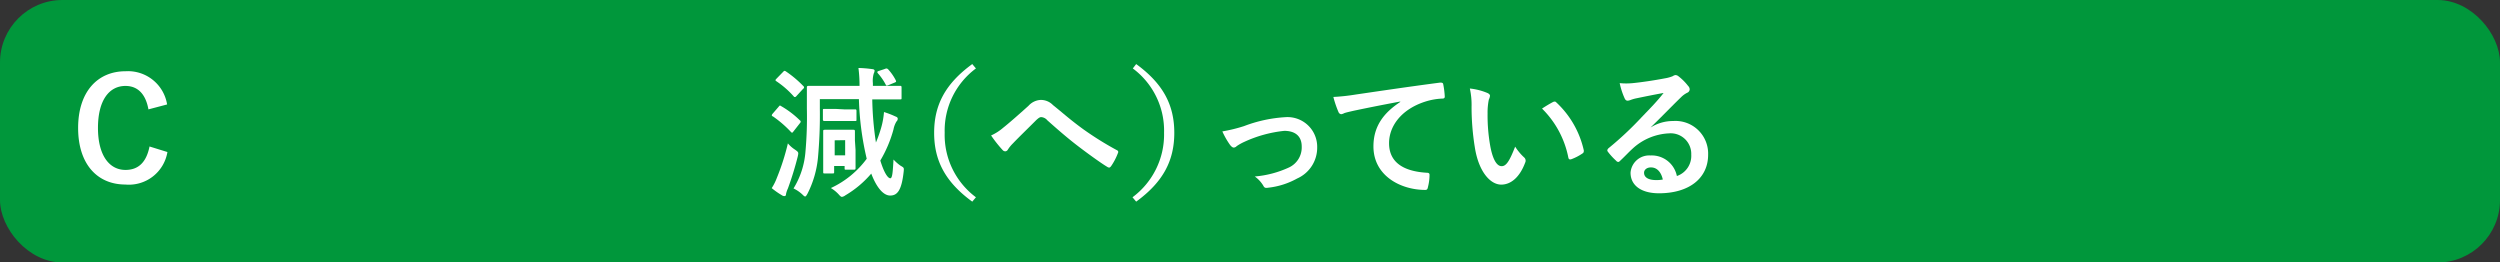
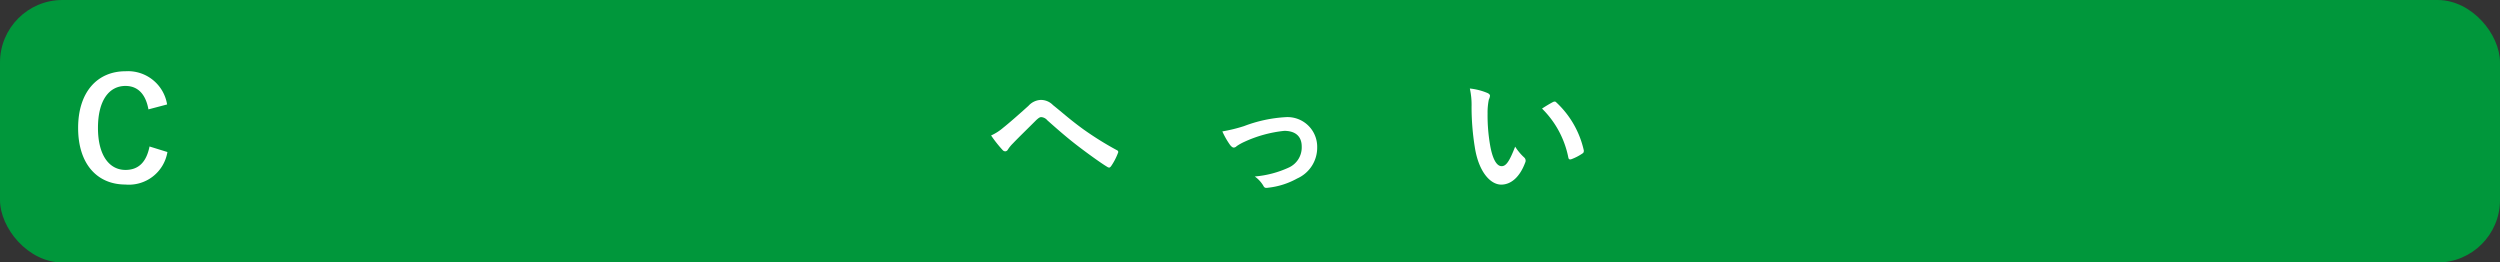
<svg xmlns="http://www.w3.org/2000/svg" viewBox="0 0 320 33.6">
  <rect x="0" y="0" width="320" height="33.6" fill="#333333" stroke="none" />
  <defs>
    <style>.fcbe6d00-5d48-493a-ab94-59f7e0b9d452{fill:#00973b;}.f2c19c79-f063-49c2-b310-143c9b9d5acc{fill:#fff;}</style>
  </defs>
  <g id="b408e65d-fb7b-412f-b251-0ca69f3407ca" data-name="レイヤー 2">
    <g id="b02723bd-cafb-4ada-a535-1ce4e88219da" data-name="回答ボタン">
      <rect id="ec4f953e-ea0d-4432-a273-3762335dbe32" data-name="パス" class="fcbe6d00-5d48-493a-ab94-59f7e0b9d452" width="320" height="33.6" rx="8" />
-       <path class="f2c19c79-f063-49c2-b310-143c9b9d5acc" d="M99.44,22.76a29.5,29.5,0,0,0,1.41-4.41,3.94,3.94,0,0,0,.92.81c.46.33.46.34.34.88a40.83,40.83,0,0,1-1.26,4.09,3,3,0,0,0-.24.72c0,.15-.07.25-.19.25a.49.49,0,0,1-.31-.09,9.89,9.89,0,0,1-1.33-.93A6.78,6.78,0,0,0,99.44,22.76Zm.22-9.09c.14-.18.16-.2.32-.09a11.79,11.79,0,0,1,2.4,1.82.22.22,0,0,1,.11.16s0,.11-.11.22l-.83,1.06c-.13.18-.18.18-.31.05a14,14,0,0,0-2.32-2c-.09,0-.13-.09-.13-.14a.44.44,0,0,1,.11-.2Zm.56-4.45c.16-.18.21-.18.36-.09A13.7,13.7,0,0,1,102.81,11c.07.06.11.11.11.16s0,.13-.15.24l-.81.88c-.09.11-.14.14-.21.14s-.09,0-.16-.09a11.52,11.52,0,0,0-2.2-1.92c-.07-.06-.13-.09-.13-.15s.06-.1.13-.19Zm11.43,3.5a40.54,40.54,0,0,0,.47,5.52,16.63,16.63,0,0,0,.7-2,10,10,0,0,0,.33-1.9,11.55,11.55,0,0,1,1.45.56c.22.08.31.15.31.31a.47.47,0,0,1-.16.34,3,3,0,0,0-.38,1,16,16,0,0,1-1.69,4c.52,1.69,1,2.27,1.28,2.27s.32-.94.41-2.4a5.45,5.45,0,0,0,.9.79c.45.26.45.26.4.76-.26,2.38-.8,3.06-1.73,3.06-.74,0-1.64-.77-2.42-2.81A13,13,0,0,1,108.21,25a1,1,0,0,1-.43.2c-.13,0-.23-.09-.43-.32a4.5,4.5,0,0,0-1-.81,11.93,11.93,0,0,0,4.59-3.75,37.39,37.39,0,0,1-1-7.63h-5v1.22a60.46,60.46,0,0,1-.24,6.27,12.84,12.84,0,0,1-1.33,4.59c-.14.25-.22.38-.31.38s-.19-.09-.36-.26a4.54,4.54,0,0,0-1.13-.77,10.48,10.48,0,0,0,1.53-4.72,50.2,50.2,0,0,0,.18-5.49c0-1.78,0-2.59,0-2.7s0-.22.22-.22.74,0,2.52,0h4a17.26,17.26,0,0,0-.14-2.29,14.9,14.9,0,0,1,1.78.15c.18,0,.29.11.29.19a1,1,0,0,1-.11.37,3.28,3.28,0,0,0-.11,1.24v.34h1c1.77,0,2.38,0,2.49,0s.18,0,.18.22v1.31c0,.18,0,.2-.18.2s-.72,0-2.49,0ZM108.05,14c1,0,1.28,0,1.39,0s.19,0,.19.2v1.08c0,.2,0,.21-.19.21s-.44,0-1.39,0h-1.12c-1,0-1.28,0-1.38,0s-.22,0-.22-.21V14.14c0-.18,0-.2.22-.2s.43,0,1.38,0Zm1.46,5.18c0,1.89,0,2.25,0,2.34s0,.2-.21.2h-1c-.18,0-.19,0-.19-.2v-.27h-1.34V22c0,.18,0,.2-.19.2h-1c-.2,0-.21,0-.21-.2s0-.5,0-2.52V18.33c0-1,0-1.42,0-1.53s0-.19.21-.19.36,0,1.21,0h1.22c.85,0,1.1,0,1.21,0s.21,0,.21.19,0,.51,0,1.19Zm-2.67-1.22v1.92h1.34V17.94Zm6.88-7.06c-.21.07-.27.11-.36-.09a7.13,7.13,0,0,0-1-1.44c-.11-.14-.09-.22.13-.29l.7-.23c.23-.09.3-.13.47,0a6.25,6.25,0,0,1,1,1.43c.07.16.07.21-.17.3Z" />
-       <path class="f2c19c79-f063-49c2-b310-143c9b9d5acc" d="M124.92,8.76a9.91,9.91,0,0,0-4,8.24,9.94,9.94,0,0,0,4,8.25l-.47.56c-3.46-2.52-4.88-5.26-4.88-8.81s1.42-6.28,4.88-8.8Z" />
      <path class="f2c19c79-f063-49c2-b310-143c9b9d5acc" d="M128.42,16.34c.6-.47,1.89-1.59,3.23-2.8a2.24,2.24,0,0,1,1.56-.75,2.15,2.15,0,0,1,1.57.66c1.35,1.08,2.12,1.81,3.89,3.1a40.72,40.72,0,0,0,4.25,2.65c.18.07.27.21.18.38a7.76,7.76,0,0,1-.88,1.69q-.14.18-.24.18a.45.45,0,0,1-.25-.09c-.86-.51-2.83-1.95-3.89-2.77-1.3-1-2.59-2.13-3.78-3.19a1.12,1.12,0,0,0-.79-.41c-.2,0-.38.16-.62.37-.88.89-2.17,2.13-3,3a4.61,4.61,0,0,0-.65.8.39.39,0,0,1-.32.21.44.44,0,0,1-.34-.16,16.29,16.29,0,0,1-1.48-1.87A6.43,6.43,0,0,0,128.42,16.34Z" />
-       <path class="f2c19c79-f063-49c2-b310-143c9b9d5acc" d="M145.43,8.2c3.46,2.52,4.88,5.25,4.88,8.8s-1.42,6.29-4.88,8.81l-.47-.56A10,10,0,0,0,149,17,9.92,9.92,0,0,0,145,8.76Z" />
      <path class="f2c19c79-f063-49c2-b310-143c9b9d5acc" d="M159.24,16.14A17.68,17.68,0,0,1,164.5,15a3.8,3.8,0,0,1,4.1,3.85,4.31,4.31,0,0,1-2.57,4,9.81,9.81,0,0,1-3.73,1.18c-.32.06-.47,0-.59-.25a3.86,3.86,0,0,0-1.1-1.19A13,13,0,0,0,165,21.43a2.83,2.83,0,0,0,1.62-2.68c0-1.28-.79-2-2.23-2a16.1,16.1,0,0,0-5.1,1.4,6.31,6.31,0,0,0-1,.56.53.53,0,0,1-.36.18c-.16,0-.29-.11-.47-.32a10,10,0,0,1-1-1.75A19.5,19.5,0,0,0,159.24,16.14Z" />
-       <path class="f2c19c79-f063-49c2-b310-143c9b9d5acc" d="M179.21,13c-2.19.41-4.12.79-6,1.19-.69.16-.87.2-1.14.29a1.12,1.12,0,0,1-.4.14.43.43,0,0,1-.34-.27,13,13,0,0,1-.66-1.94,25.77,25.77,0,0,0,2.86-.31c2.21-.32,6.17-.92,10.82-1.53.27,0,.36.07.38.2a10.47,10.47,0,0,1,.2,1.58c0,.22-.11.27-.35.27a8.32,8.32,0,0,0-2.19.4c-3.06,1-4.59,3.15-4.59,5.31,0,2.32,1.65,3.58,4.79,3.78.28,0,.39.07.39.27a6.22,6.22,0,0,1-.2,1.55c-.05.27-.12.38-.34.38-3.17,0-6.64-1.82-6.64-5.57,0-2.55,1.28-4.28,3.45-5.7Z" />
      <path class="f2c19c79-f063-49c2-b310-143c9b9d5acc" d="M190.43,11.92c.16.08.29.2.29.33a1.54,1.54,0,0,1-.15.5,8.31,8.31,0,0,0-.16,1.77,22.5,22.5,0,0,0,.33,4.1c.25,1.42.72,2.65,1.47,2.65.58,0,1-.63,1.73-2.5a6.9,6.9,0,0,0,1.15,1.38.55.55,0,0,1,.13.67c-.68,1.83-1.8,2.81-3.06,2.81-1.41,0-2.88-1.66-3.37-4.7a32.48,32.48,0,0,1-.43-5.24,9.67,9.67,0,0,0-.22-2.36A7.84,7.84,0,0,1,190.43,11.92Zm8.35,1.14A.53.53,0,0,1,199,13a.26.26,0,0,1,.2.1,11.93,11.93,0,0,1,3.53,6.16c0,.24-.05.31-.2.4a6.42,6.42,0,0,1-1.4.72c-.22.07-.34,0-.38-.2a12.08,12.08,0,0,0-3.37-6.28A16.4,16.4,0,0,1,198.78,13.06Z" />
-       <path class="f2c19c79-f063-49c2-b310-143c9b9d5acc" d="M211.31,16.3a5.37,5.37,0,0,1,2.86-.81,4.18,4.18,0,0,1,4.47,4.32c0,3-2.43,4.93-6.29,4.93-2.27,0-3.64-1-3.64-2.64a2.39,2.39,0,0,1,2.54-2.2,3.28,3.28,0,0,1,3.39,2.63,2.72,2.72,0,0,0,1.84-2.74,2.63,2.63,0,0,0-2.83-2.72A7.34,7.34,0,0,0,209,19c-.52.47-1,1-1.57,1.53-.12.13-.21.2-.3.2a.39.39,0,0,1-.27-.16,8.38,8.38,0,0,1-1.07-1.17c-.1-.15-.05-.27.09-.42a42.27,42.27,0,0,0,4.27-4c1.12-1.16,2-2.06,2.79-3.08-1.08.19-2.36.45-3.47.68a4.76,4.76,0,0,0-.76.22,1.58,1.58,0,0,1-.36.09c-.18,0-.3-.09-.4-.31a9.4,9.4,0,0,1-.63-1.94,8.58,8.58,0,0,0,1.68,0c1.1-.11,2.68-.34,4.09-.61a4.78,4.78,0,0,0,1-.27,1,1,0,0,1,.34-.15.62.62,0,0,1,.41.15A6.77,6.77,0,0,1,216.08,11a.65.65,0,0,1,.2.43.49.49,0,0,1-.31.44,3,3,0,0,0-.79.57c-1.32,1.28-2.52,2.54-3.89,3.86Zm0,5.13c-.53,0-.87.31-.87.68,0,.56.49.94,1.57.94a4.28,4.28,0,0,0,.83-.07C212.62,22,212.08,21.43,211.33,21.43Z" />
      <path class="f2c19c79-f063-49c2-b310-143c9b9d5acc" d="M19,14c-.35-1.95-1.36-3-2.94-3-2.07,0-3.52,1.81-3.52,5.37s1.48,5.38,3.52,5.38c1.67,0,2.68-1,3.08-3l2.29.71a5,5,0,0,1-5.39,4.16C12.44,23.61,10,21,10,16.38s2.47-7.26,6.07-7.26a5.07,5.07,0,0,1,5.32,4.25Z" />
    </g>
  </g>
</svg>